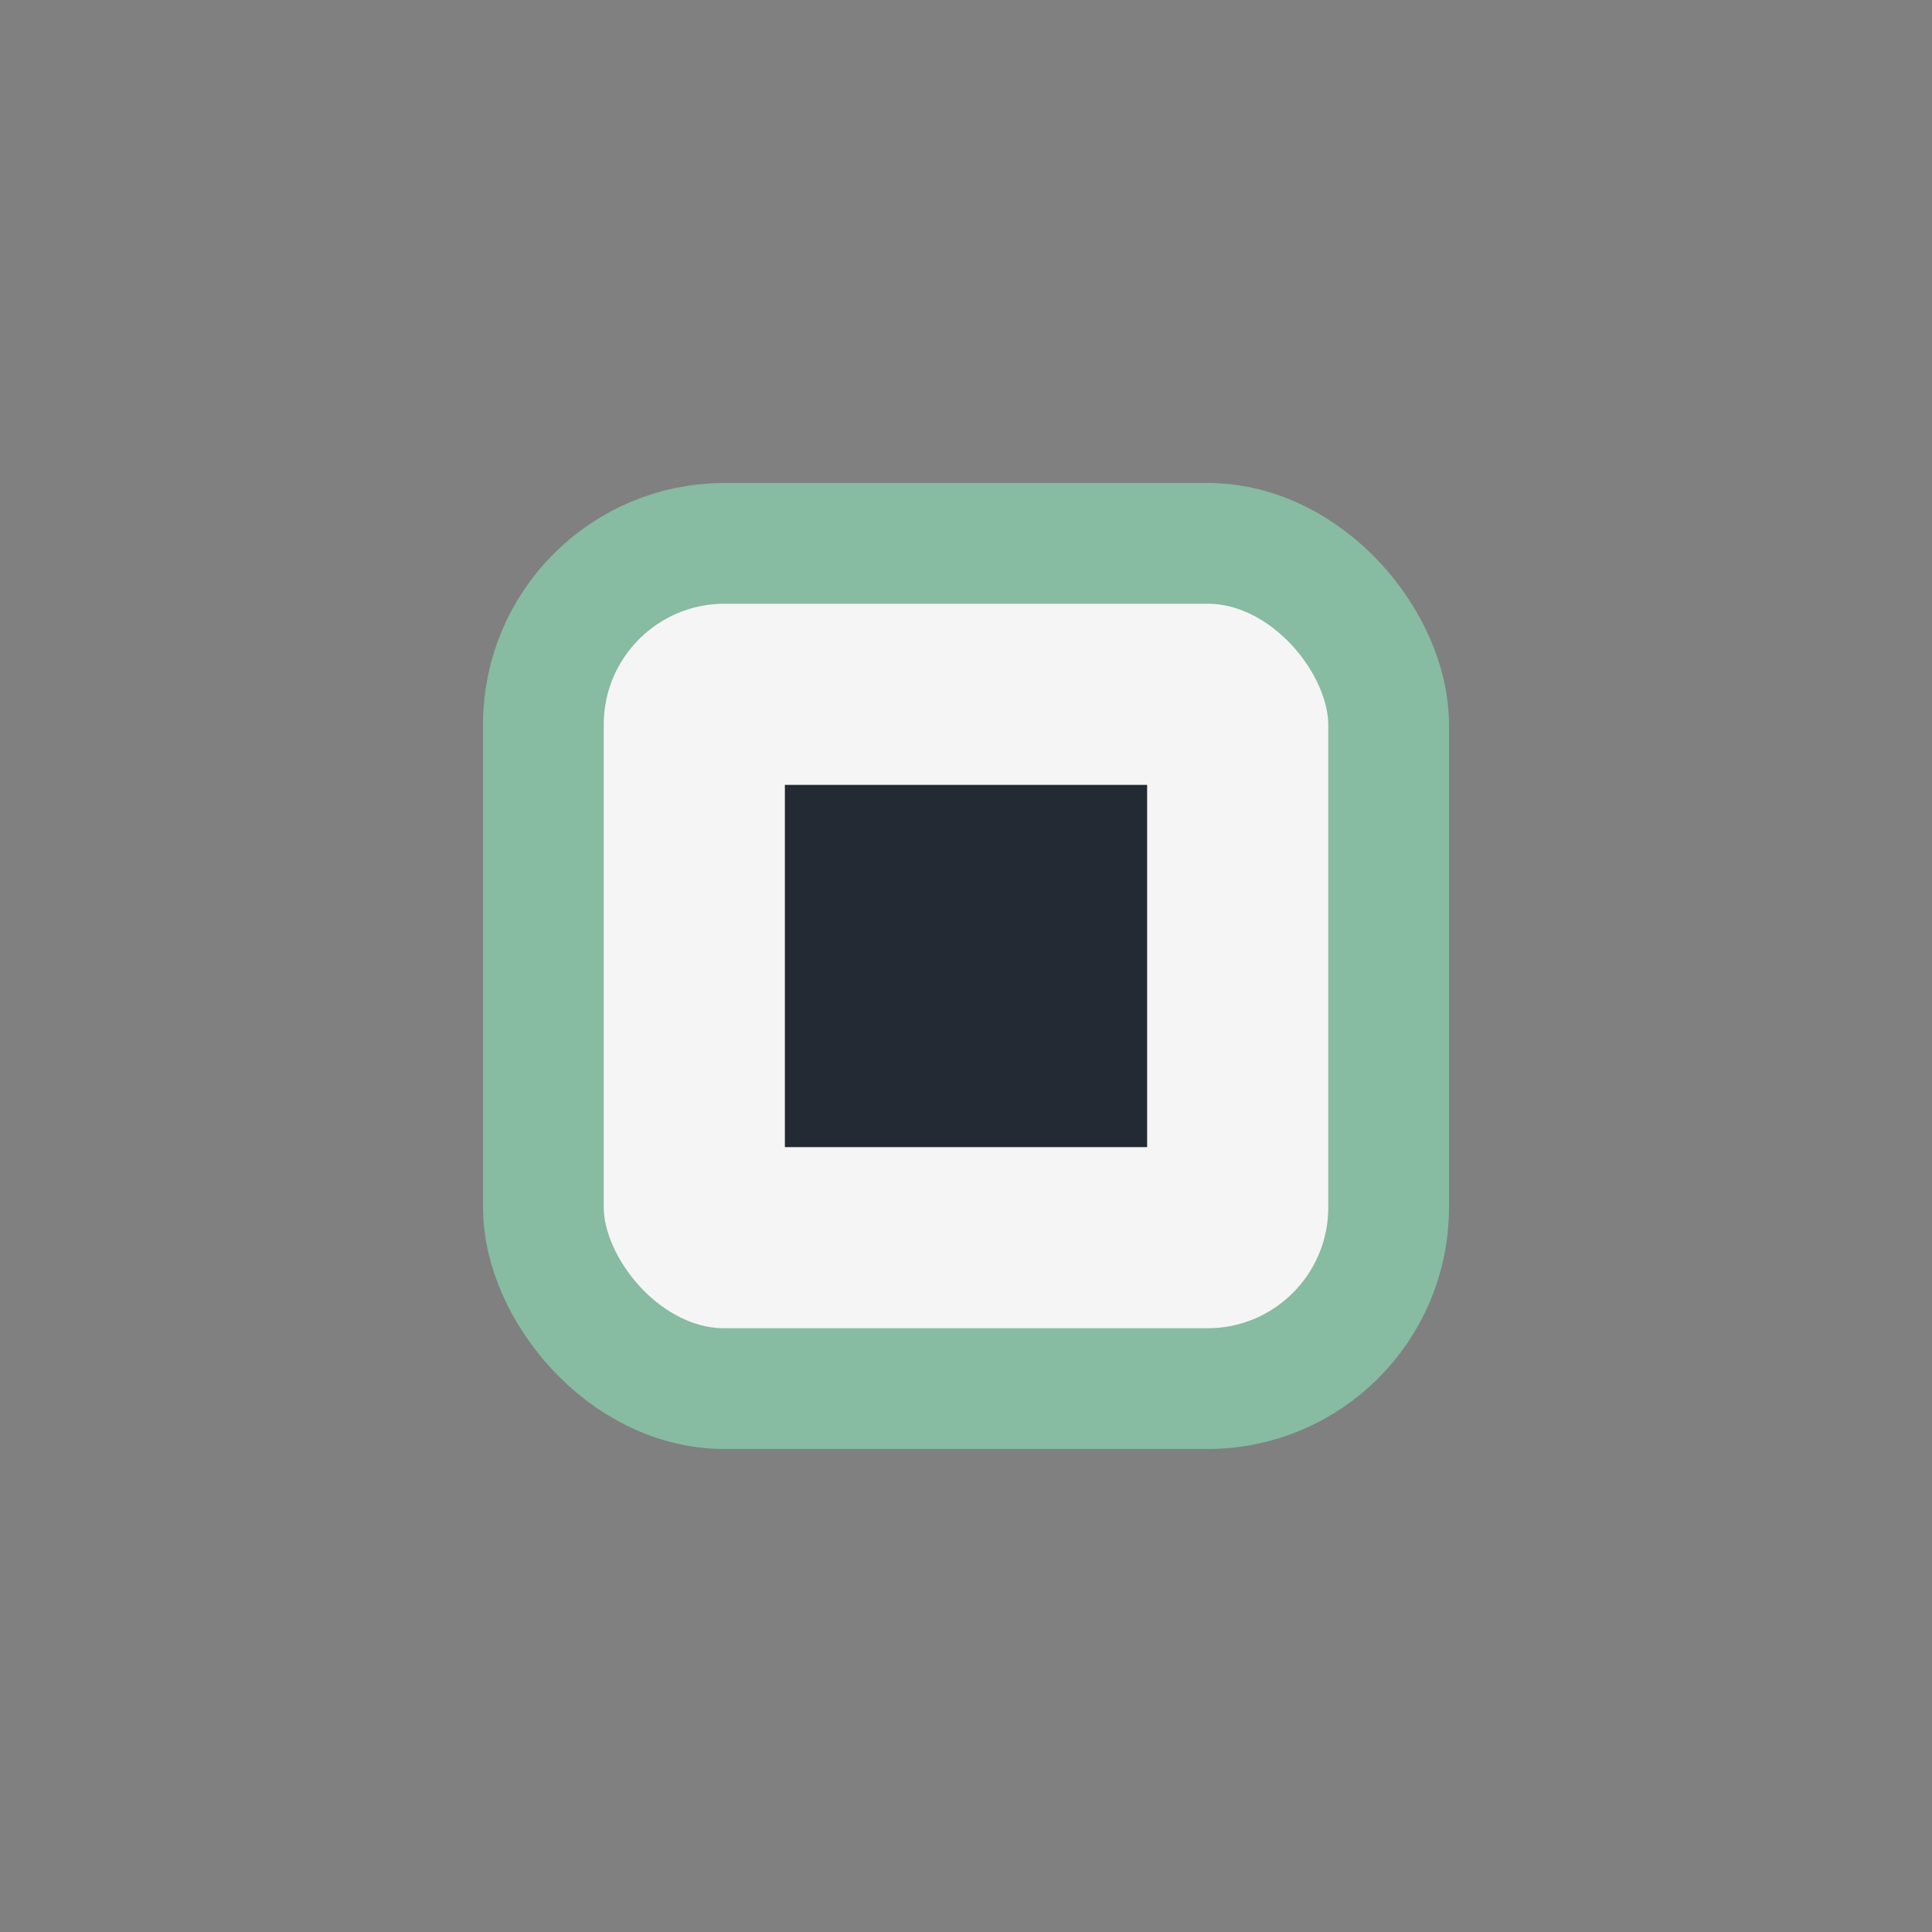
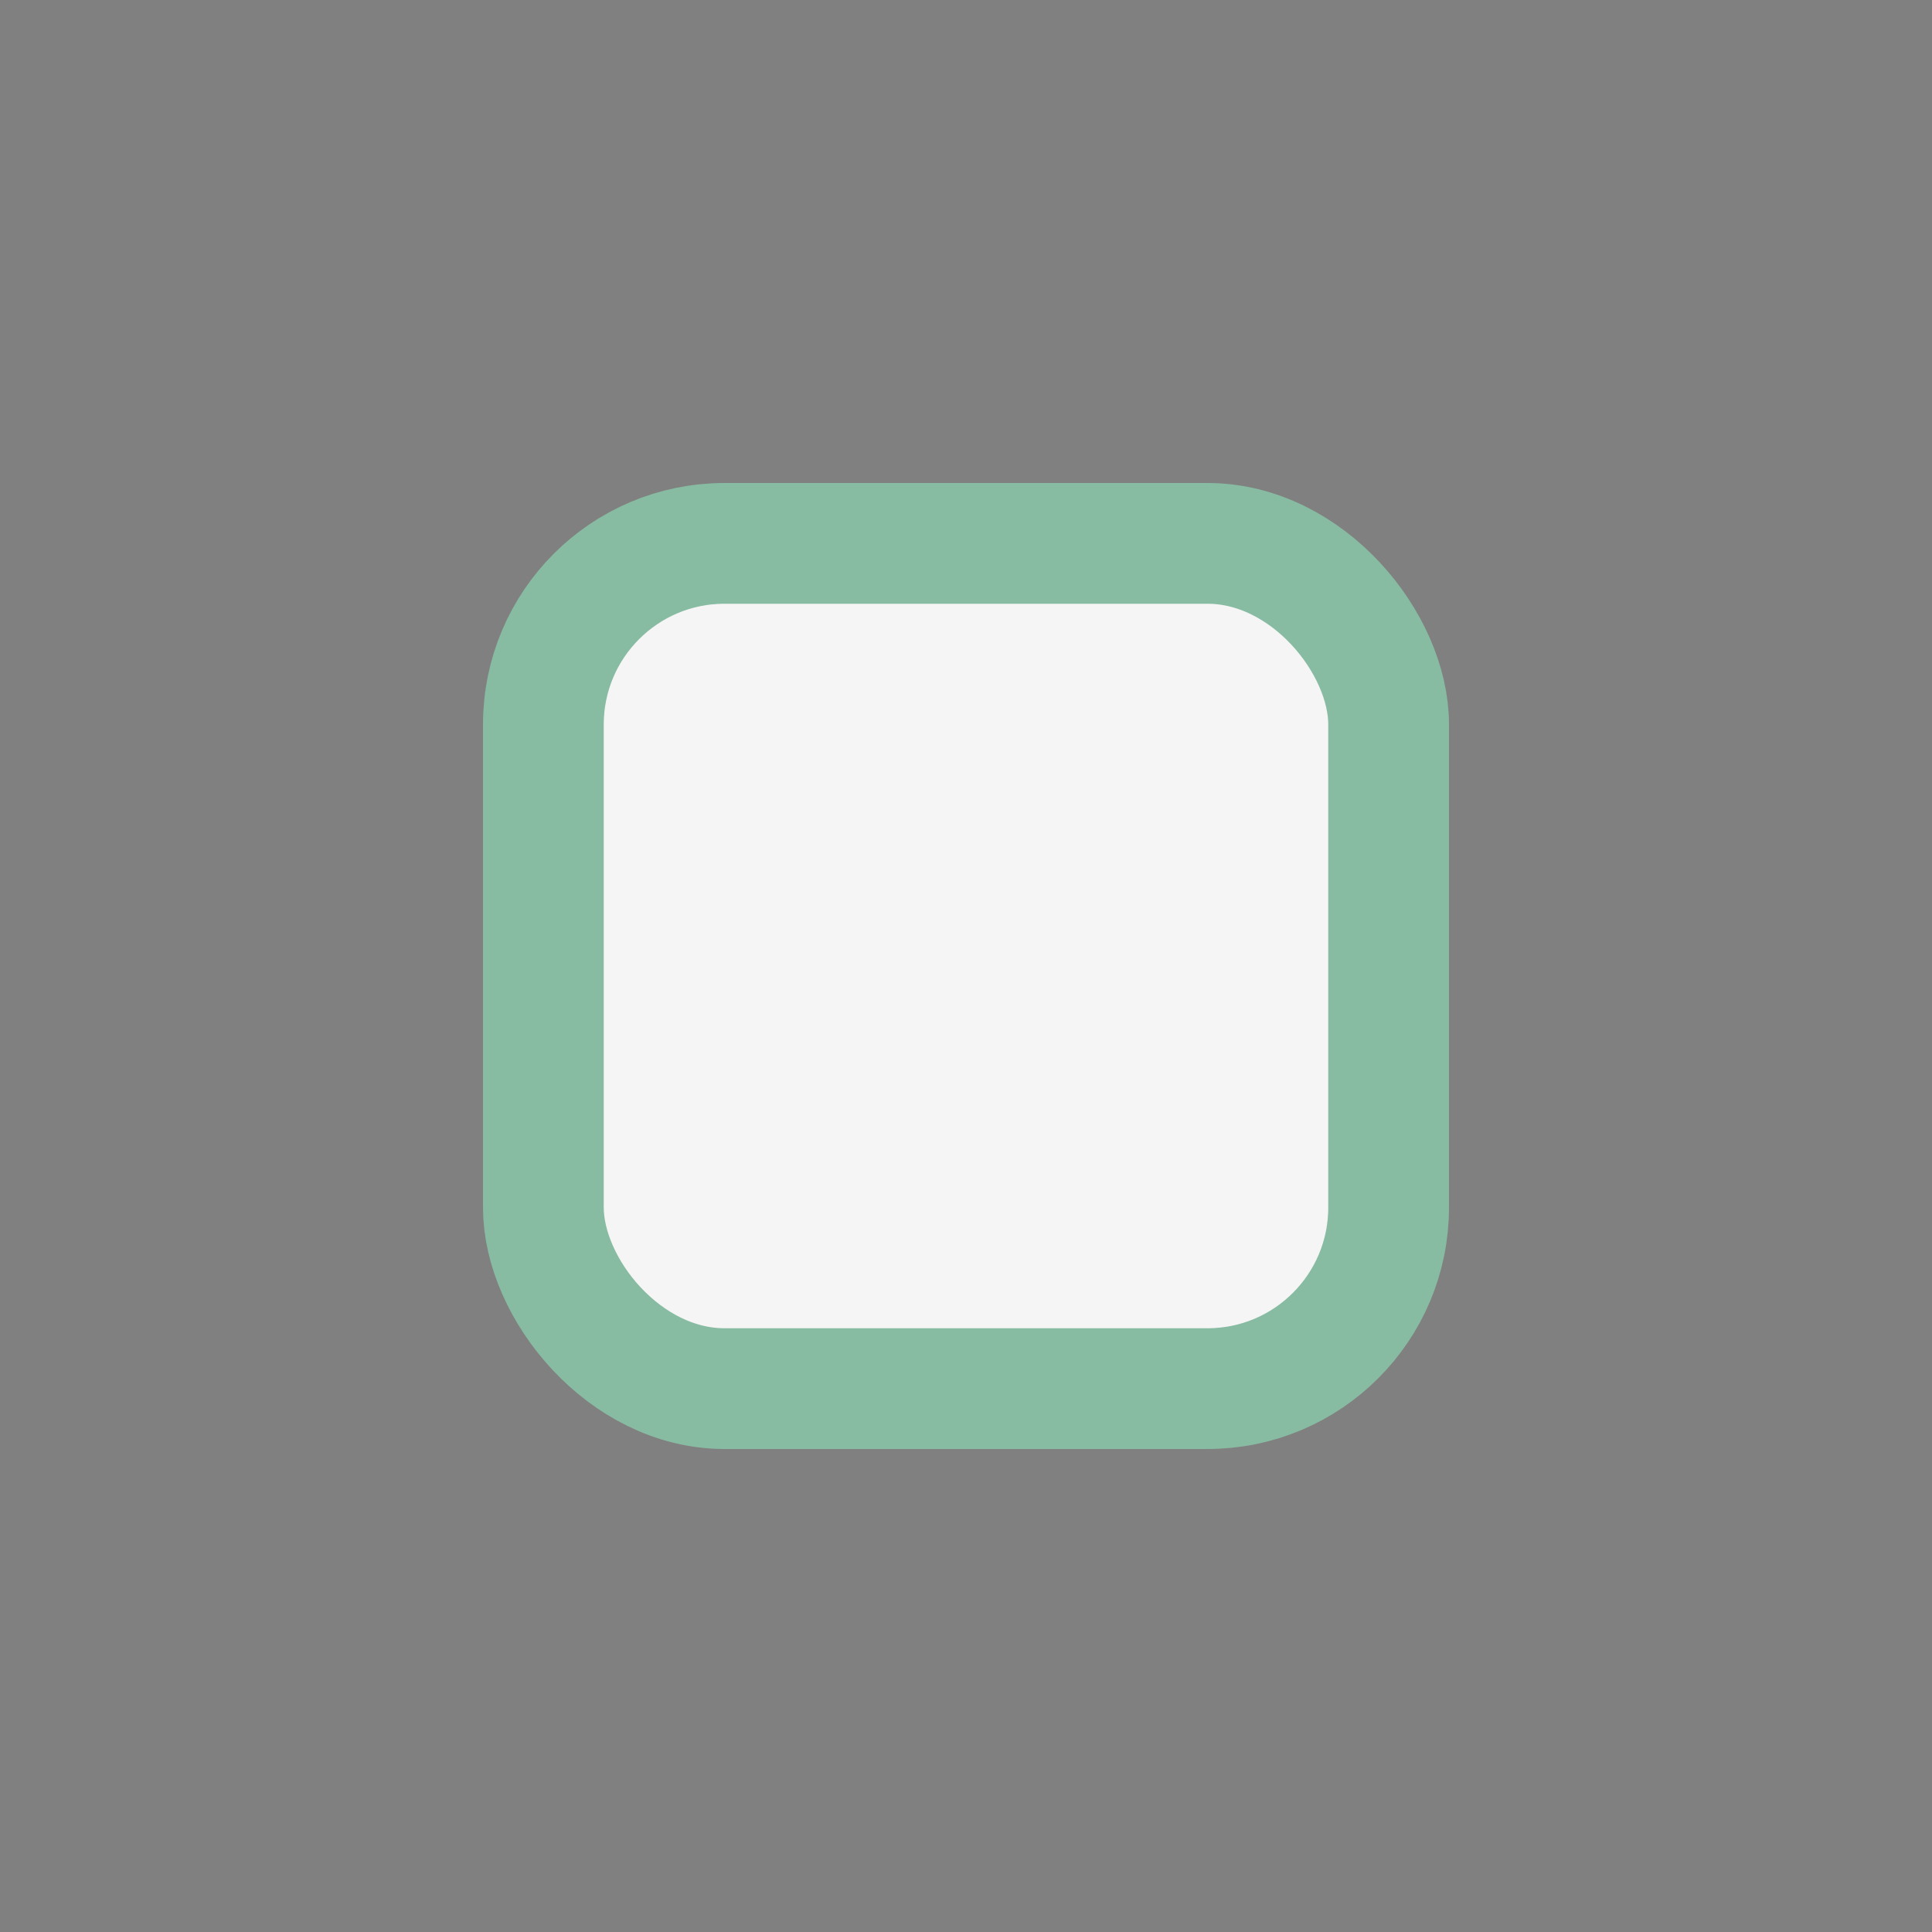
<svg xmlns="http://www.w3.org/2000/svg" width="32" height="32" viewBox="0 0 32 32">
  <rect x="0" y="0" width="32" height="32" fill="#808080" stroke="none" />
  <rect x="9" y="9" width="14" height="14" rx="3" fill="#F5F5F5" stroke="#87BBA2" stroke-width="2" />
-   <path d="M13 13h6v6h-6z" fill="#232A33" />
</svg>